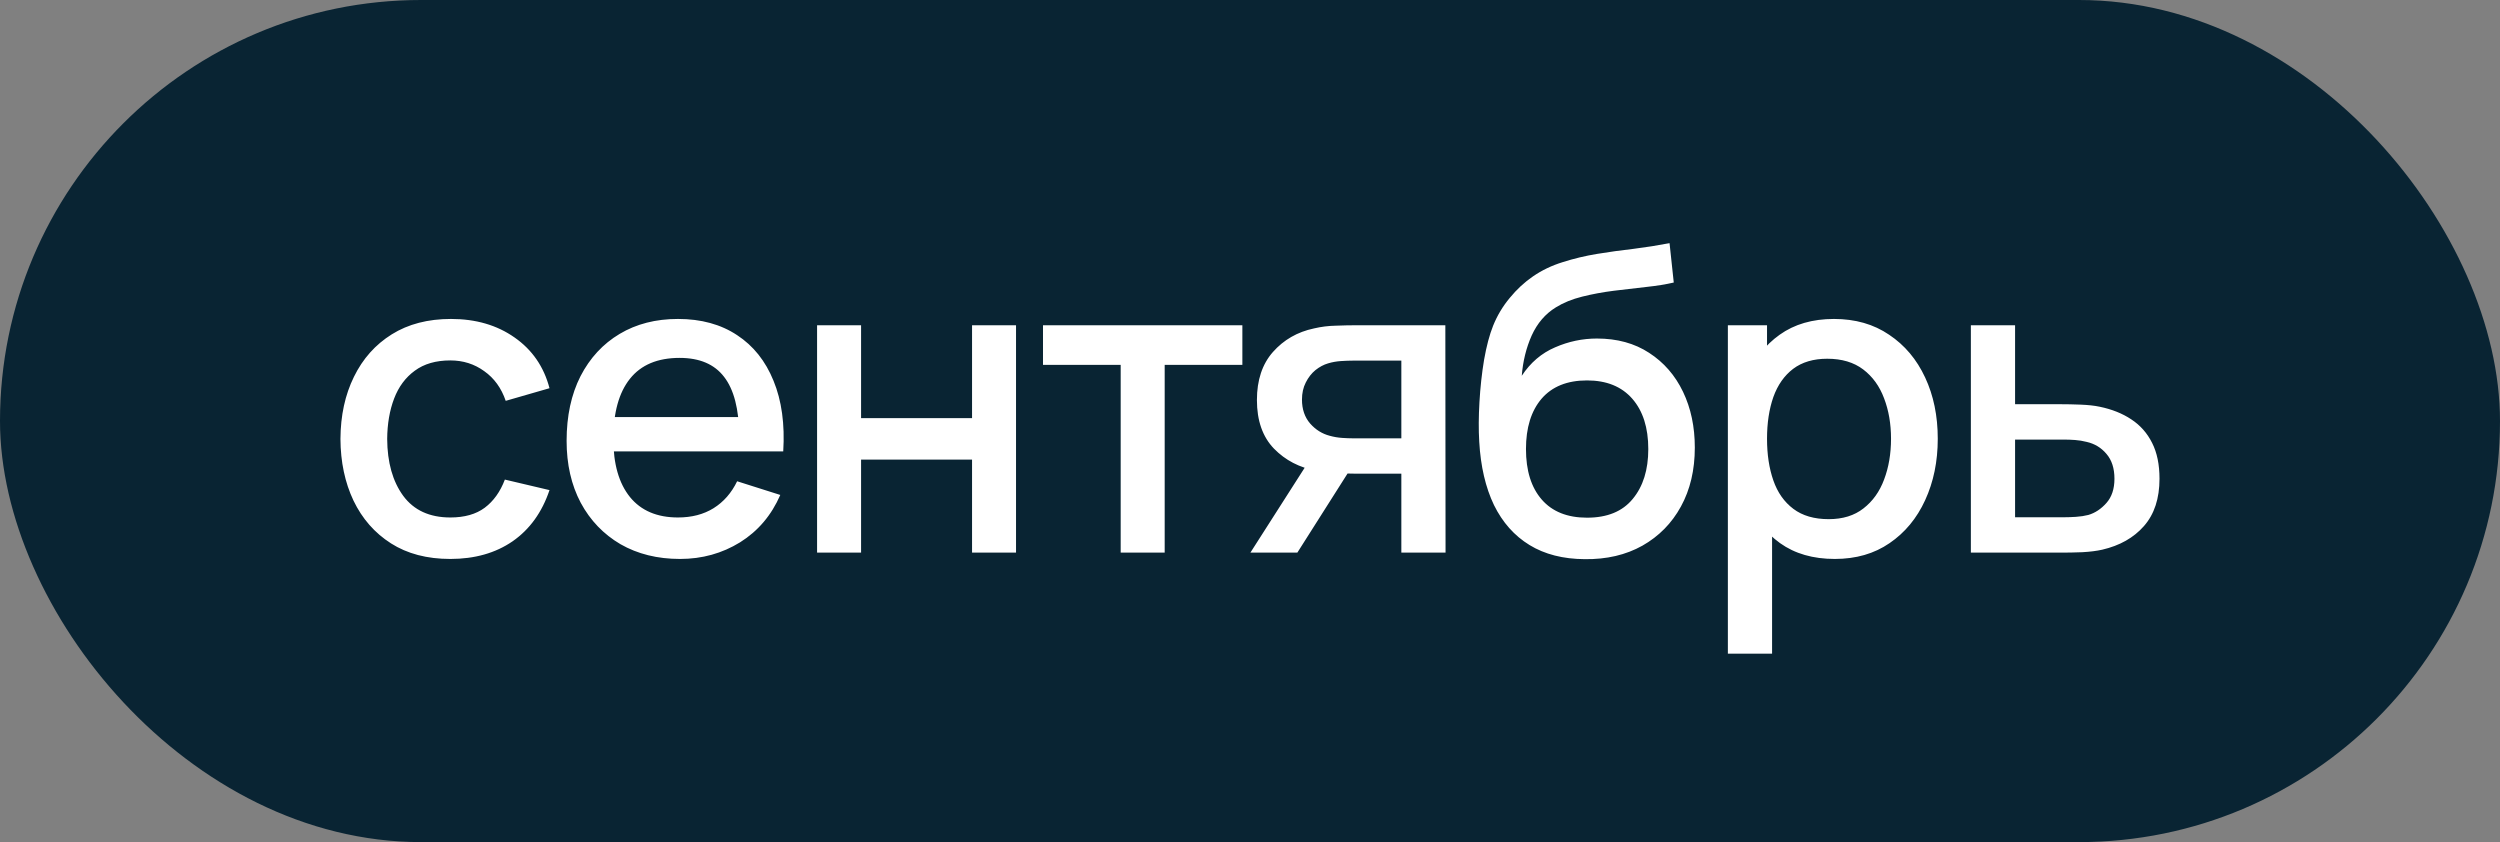
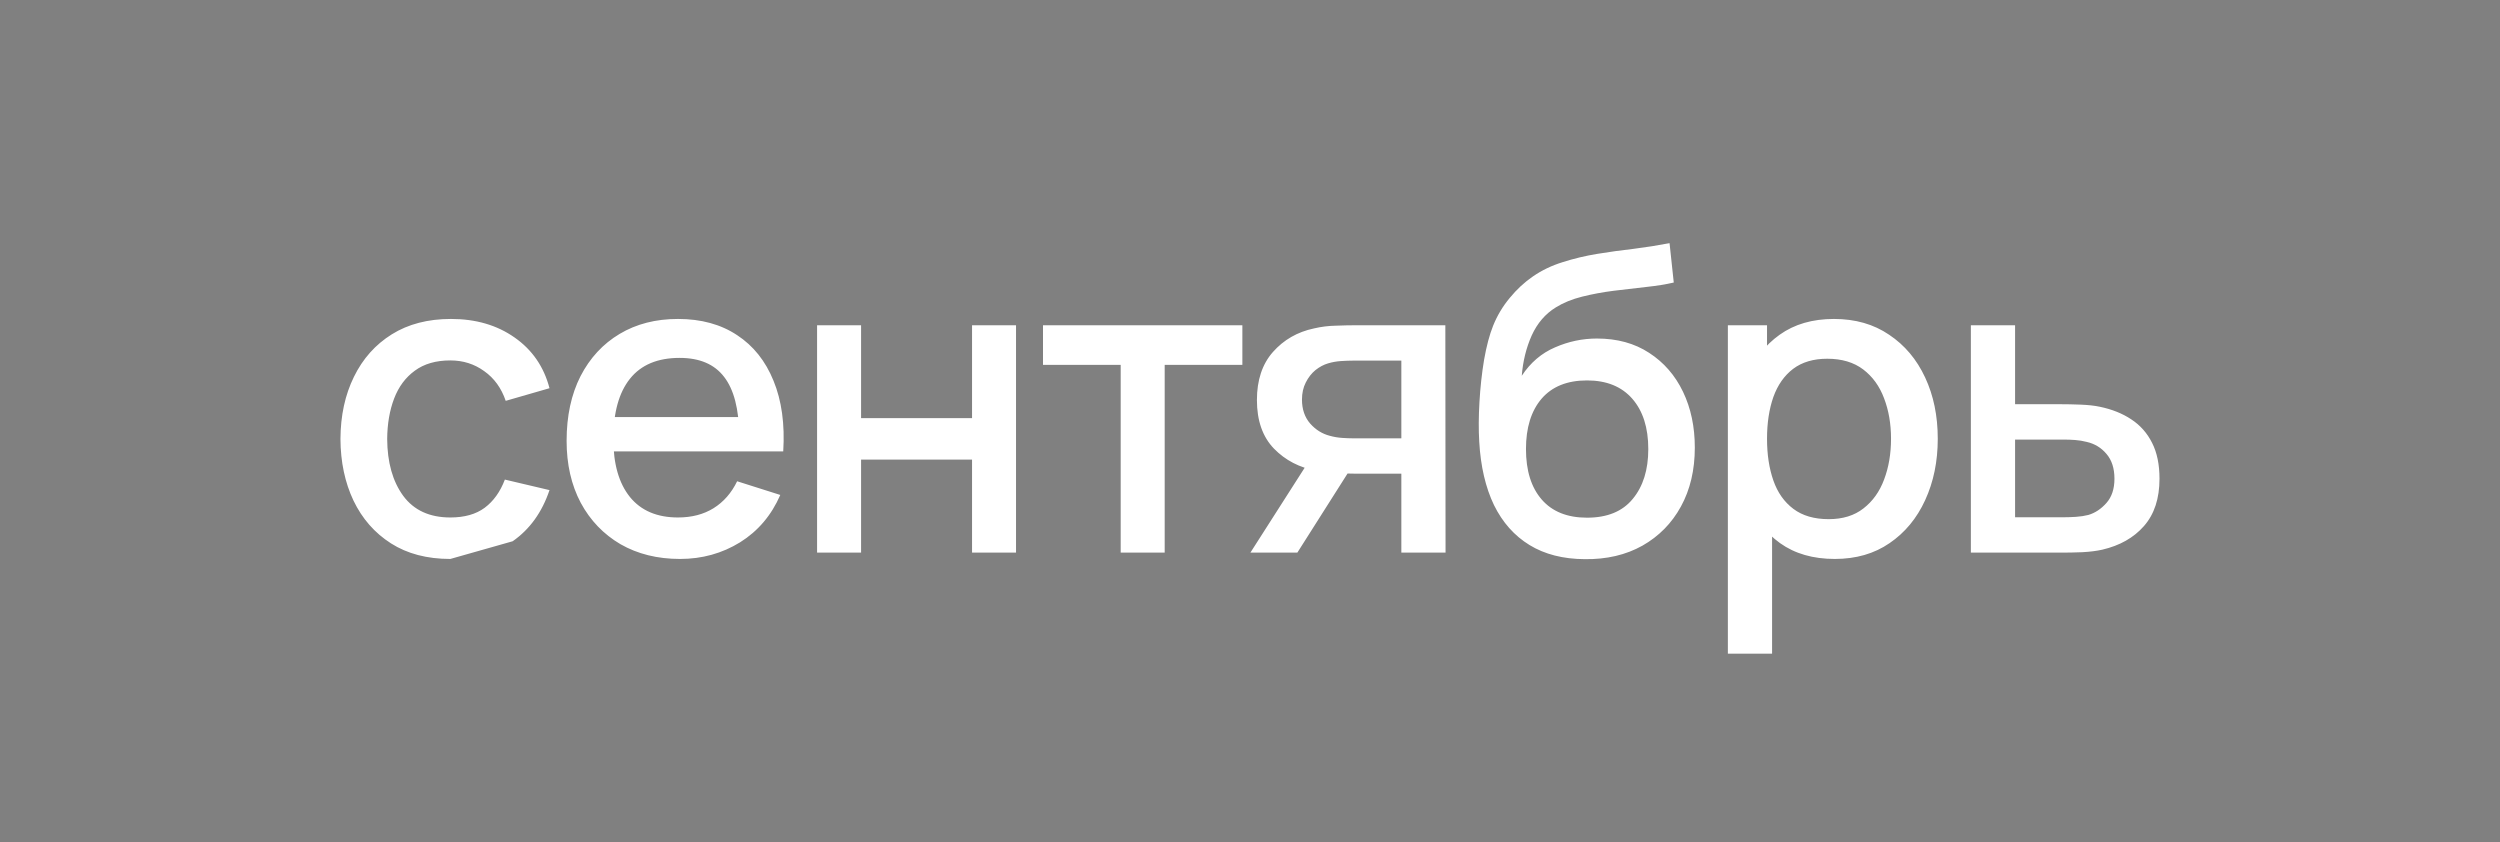
<svg xmlns="http://www.w3.org/2000/svg" width="95" height="32" viewBox="0 0 95 32" fill="none">
  <rect x="0" y="0" width="95" height="32" fill="#808080" stroke="none" />
-   <rect width="95" height="32" rx="16" fill="#092433" />
-   <path d="M17.113 21.24C16.227 21.24 15.476 21.043 14.857 20.648C14.238 20.253 13.764 19.712 13.433 19.024C13.107 18.336 12.942 17.555 12.937 16.68C12.942 15.789 13.113 15.003 13.449 14.32C13.785 13.632 14.265 13.093 14.889 12.704C15.513 12.315 16.262 12.12 17.137 12.12C18.081 12.12 18.886 12.355 19.553 12.824C20.225 13.293 20.668 13.936 20.881 14.752L19.217 15.232C19.052 14.747 18.779 14.371 18.401 14.104C18.027 13.832 17.598 13.696 17.113 13.696C16.564 13.696 16.113 13.827 15.761 14.088C15.409 14.344 15.148 14.696 14.977 15.144C14.806 15.592 14.718 16.104 14.713 16.68C14.718 17.571 14.921 18.291 15.321 18.84C15.726 19.389 16.323 19.664 17.113 19.664C17.651 19.664 18.086 19.541 18.417 19.296C18.753 19.045 19.009 18.688 19.185 18.224L20.881 18.624C20.598 19.467 20.131 20.115 19.481 20.568C18.83 21.016 18.041 21.24 17.113 21.24ZM25.843 21.24C24.984 21.24 24.229 21.053 23.579 20.68C22.933 20.301 22.429 19.776 22.067 19.104C21.709 18.427 21.531 17.643 21.531 16.752C21.531 15.808 21.707 14.989 22.059 14.296C22.416 13.603 22.912 13.067 23.547 12.688C24.181 12.309 24.92 12.12 25.763 12.12C26.643 12.12 27.392 12.325 28.011 12.736C28.629 13.141 29.091 13.72 29.395 14.472C29.704 15.224 29.827 16.117 29.763 17.152H28.091V16.544C28.08 15.541 27.888 14.8 27.515 14.32C27.147 13.84 26.584 13.6 25.827 13.6C24.989 13.6 24.36 13.864 23.939 14.392C23.517 14.92 23.307 15.683 23.307 16.68C23.307 17.629 23.517 18.365 23.939 18.888C24.36 19.405 24.968 19.664 25.763 19.664C26.285 19.664 26.736 19.547 27.115 19.312C27.499 19.072 27.797 18.731 28.011 18.288L29.651 18.808C29.315 19.581 28.805 20.181 28.123 20.608C27.44 21.029 26.68 21.24 25.843 21.24ZM22.763 17.152V15.848H28.931V17.152H22.763ZM31.049 21V12.36H32.721V15.888H36.938V12.36H38.609V21H36.938V17.464H32.721V21H31.049ZM42.586 21V13.864H39.634V12.36H47.21V13.864H44.258V21H42.586ZM53.251 21V18H51.539C51.336 18 51.094 17.992 50.811 17.976C50.534 17.96 50.272 17.931 50.027 17.888C49.382 17.771 48.843 17.491 48.411 17.048C47.979 16.6 47.763 15.984 47.763 15.2C47.763 14.443 47.966 13.835 48.371 13.376C48.782 12.912 49.302 12.613 49.931 12.48C50.203 12.416 50.48 12.381 50.763 12.376C51.051 12.365 51.294 12.36 51.491 12.36H54.923L54.931 21H53.251ZM47.515 21L49.699 17.584H51.467L49.299 21H47.515ZM51.395 16.656H53.251V13.704H51.395C51.278 13.704 51.134 13.709 50.963 13.72C50.792 13.731 50.627 13.76 50.467 13.808C50.302 13.856 50.142 13.941 49.987 14.064C49.838 14.187 49.715 14.344 49.619 14.536C49.523 14.723 49.475 14.939 49.475 15.184C49.475 15.552 49.579 15.856 49.787 16.096C49.995 16.331 50.243 16.485 50.531 16.56C50.686 16.603 50.84 16.629 50.995 16.64C51.15 16.651 51.283 16.656 51.395 16.656ZM60.219 21.248C59.398 21.243 58.699 21.064 58.123 20.712C57.547 20.36 57.096 19.853 56.771 19.192C56.451 18.525 56.264 17.723 56.211 16.784C56.184 16.331 56.187 15.829 56.219 15.28C56.251 14.725 56.309 14.189 56.395 13.672C56.486 13.155 56.6 12.723 56.739 12.376C56.894 11.992 57.104 11.64 57.371 11.32C57.638 10.995 57.931 10.723 58.251 10.504C58.592 10.269 58.971 10.088 59.387 9.96C59.803 9.827 60.237 9.723 60.691 9.648C61.15 9.573 61.611 9.509 62.075 9.456C62.544 9.397 63 9.325 63.443 9.24L63.603 10.736C63.309 10.805 62.963 10.861 62.563 10.904C62.168 10.947 61.758 10.995 61.331 11.048C60.91 11.101 60.507 11.176 60.123 11.272C59.739 11.368 59.406 11.504 59.123 11.68C58.723 11.925 58.416 12.283 58.203 12.752C57.995 13.221 57.87 13.731 57.827 14.28C58.157 13.779 58.579 13.419 59.091 13.2C59.603 12.976 60.133 12.864 60.683 12.864C61.451 12.864 62.112 13.045 62.667 13.408C63.227 13.771 63.656 14.264 63.955 14.888C64.254 15.512 64.403 16.219 64.403 17.008C64.403 17.861 64.227 18.608 63.875 19.248C63.528 19.883 63.04 20.379 62.411 20.736C61.782 21.088 61.051 21.259 60.219 21.248ZM60.307 19.672C61.075 19.672 61.654 19.435 62.043 18.96C62.438 18.485 62.635 17.853 62.635 17.064C62.635 16.253 62.432 15.616 62.027 15.152C61.621 14.688 61.048 14.456 60.307 14.456C59.555 14.456 58.979 14.688 58.579 15.152C58.184 15.616 57.987 16.253 57.987 17.064C57.987 17.885 58.187 18.525 58.587 18.984C58.987 19.443 59.56 19.672 60.307 19.672ZM69.723 21.24C68.896 21.24 68.203 21.04 67.643 20.64C67.083 20.235 66.659 19.688 66.371 19C66.083 18.312 65.939 17.536 65.939 16.672C65.939 15.808 66.08 15.032 66.363 14.344C66.651 13.656 67.072 13.115 67.627 12.72C68.187 12.32 68.875 12.12 69.691 12.12C70.501 12.12 71.2 12.32 71.787 12.72C72.379 13.115 72.835 13.656 73.155 14.344C73.475 15.027 73.635 15.803 73.635 16.672C73.635 17.536 73.475 18.315 73.155 19.008C72.84 19.696 72.389 20.24 71.803 20.64C71.222 21.04 70.528 21.24 69.723 21.24ZM65.659 24.84V12.36H67.147V18.576H67.339V24.84H65.659ZM69.491 19.728C70.024 19.728 70.464 19.592 70.811 19.32C71.163 19.048 71.424 18.683 71.595 18.224C71.771 17.76 71.859 17.243 71.859 16.672C71.859 16.107 71.771 15.595 71.595 15.136C71.424 14.677 71.16 14.312 70.803 14.04C70.445 13.768 69.99 13.632 69.435 13.632C68.912 13.632 68.48 13.76 68.139 14.016C67.803 14.272 67.552 14.629 67.387 15.088C67.227 15.547 67.147 16.075 67.147 16.672C67.147 17.269 67.227 17.797 67.387 18.256C67.547 18.715 67.8 19.075 68.147 19.336C68.493 19.597 68.942 19.728 69.491 19.728ZM74.893 21V12.36H76.573V15.36H78.277C78.523 15.36 78.784 15.365 79.061 15.376C79.344 15.387 79.587 15.413 79.789 15.456C80.253 15.552 80.653 15.712 80.989 15.936C81.331 16.16 81.595 16.459 81.781 16.832C81.968 17.2 82.061 17.653 82.061 18.192C82.061 18.944 81.864 19.544 81.469 19.992C81.08 20.435 80.552 20.733 79.885 20.888C79.672 20.936 79.419 20.968 79.125 20.984C78.837 20.995 78.573 21 78.333 21H74.893ZM76.573 19.656H78.429C78.563 19.656 78.715 19.651 78.885 19.64C79.056 19.629 79.213 19.605 79.357 19.568C79.613 19.493 79.843 19.341 80.045 19.112C80.248 18.883 80.349 18.576 80.349 18.192C80.349 17.797 80.248 17.483 80.045 17.248C79.848 17.013 79.597 16.861 79.293 16.792C79.149 16.755 79.003 16.731 78.853 16.72C78.704 16.709 78.563 16.704 78.429 16.704H76.573V19.656Z" fill="white" />
+   <path d="M17.113 21.24C16.227 21.24 15.476 21.043 14.857 20.648C14.238 20.253 13.764 19.712 13.433 19.024C13.107 18.336 12.942 17.555 12.937 16.68C12.942 15.789 13.113 15.003 13.449 14.32C13.785 13.632 14.265 13.093 14.889 12.704C15.513 12.315 16.262 12.12 17.137 12.12C18.081 12.12 18.886 12.355 19.553 12.824C20.225 13.293 20.668 13.936 20.881 14.752L19.217 15.232C19.052 14.747 18.779 14.371 18.401 14.104C18.027 13.832 17.598 13.696 17.113 13.696C16.564 13.696 16.113 13.827 15.761 14.088C15.409 14.344 15.148 14.696 14.977 15.144C14.806 15.592 14.718 16.104 14.713 16.68C14.718 17.571 14.921 18.291 15.321 18.84C15.726 19.389 16.323 19.664 17.113 19.664C17.651 19.664 18.086 19.541 18.417 19.296C18.753 19.045 19.009 18.688 19.185 18.224L20.881 18.624C20.598 19.467 20.131 20.115 19.481 20.568ZM25.843 21.24C24.984 21.24 24.229 21.053 23.579 20.68C22.933 20.301 22.429 19.776 22.067 19.104C21.709 18.427 21.531 17.643 21.531 16.752C21.531 15.808 21.707 14.989 22.059 14.296C22.416 13.603 22.912 13.067 23.547 12.688C24.181 12.309 24.92 12.12 25.763 12.12C26.643 12.12 27.392 12.325 28.011 12.736C28.629 13.141 29.091 13.72 29.395 14.472C29.704 15.224 29.827 16.117 29.763 17.152H28.091V16.544C28.08 15.541 27.888 14.8 27.515 14.32C27.147 13.84 26.584 13.6 25.827 13.6C24.989 13.6 24.36 13.864 23.939 14.392C23.517 14.92 23.307 15.683 23.307 16.68C23.307 17.629 23.517 18.365 23.939 18.888C24.36 19.405 24.968 19.664 25.763 19.664C26.285 19.664 26.736 19.547 27.115 19.312C27.499 19.072 27.797 18.731 28.011 18.288L29.651 18.808C29.315 19.581 28.805 20.181 28.123 20.608C27.44 21.029 26.68 21.24 25.843 21.24ZM22.763 17.152V15.848H28.931V17.152H22.763ZM31.049 21V12.36H32.721V15.888H36.938V12.36H38.609V21H36.938V17.464H32.721V21H31.049ZM42.586 21V13.864H39.634V12.36H47.21V13.864H44.258V21H42.586ZM53.251 21V18H51.539C51.336 18 51.094 17.992 50.811 17.976C50.534 17.96 50.272 17.931 50.027 17.888C49.382 17.771 48.843 17.491 48.411 17.048C47.979 16.6 47.763 15.984 47.763 15.2C47.763 14.443 47.966 13.835 48.371 13.376C48.782 12.912 49.302 12.613 49.931 12.48C50.203 12.416 50.48 12.381 50.763 12.376C51.051 12.365 51.294 12.36 51.491 12.36H54.923L54.931 21H53.251ZM47.515 21L49.699 17.584H51.467L49.299 21H47.515ZM51.395 16.656H53.251V13.704H51.395C51.278 13.704 51.134 13.709 50.963 13.72C50.792 13.731 50.627 13.76 50.467 13.808C50.302 13.856 50.142 13.941 49.987 14.064C49.838 14.187 49.715 14.344 49.619 14.536C49.523 14.723 49.475 14.939 49.475 15.184C49.475 15.552 49.579 15.856 49.787 16.096C49.995 16.331 50.243 16.485 50.531 16.56C50.686 16.603 50.84 16.629 50.995 16.64C51.15 16.651 51.283 16.656 51.395 16.656ZM60.219 21.248C59.398 21.243 58.699 21.064 58.123 20.712C57.547 20.36 57.096 19.853 56.771 19.192C56.451 18.525 56.264 17.723 56.211 16.784C56.184 16.331 56.187 15.829 56.219 15.28C56.251 14.725 56.309 14.189 56.395 13.672C56.486 13.155 56.6 12.723 56.739 12.376C56.894 11.992 57.104 11.64 57.371 11.32C57.638 10.995 57.931 10.723 58.251 10.504C58.592 10.269 58.971 10.088 59.387 9.96C59.803 9.827 60.237 9.723 60.691 9.648C61.15 9.573 61.611 9.509 62.075 9.456C62.544 9.397 63 9.325 63.443 9.24L63.603 10.736C63.309 10.805 62.963 10.861 62.563 10.904C62.168 10.947 61.758 10.995 61.331 11.048C60.91 11.101 60.507 11.176 60.123 11.272C59.739 11.368 59.406 11.504 59.123 11.68C58.723 11.925 58.416 12.283 58.203 12.752C57.995 13.221 57.87 13.731 57.827 14.28C58.157 13.779 58.579 13.419 59.091 13.2C59.603 12.976 60.133 12.864 60.683 12.864C61.451 12.864 62.112 13.045 62.667 13.408C63.227 13.771 63.656 14.264 63.955 14.888C64.254 15.512 64.403 16.219 64.403 17.008C64.403 17.861 64.227 18.608 63.875 19.248C63.528 19.883 63.04 20.379 62.411 20.736C61.782 21.088 61.051 21.259 60.219 21.248ZM60.307 19.672C61.075 19.672 61.654 19.435 62.043 18.96C62.438 18.485 62.635 17.853 62.635 17.064C62.635 16.253 62.432 15.616 62.027 15.152C61.621 14.688 61.048 14.456 60.307 14.456C59.555 14.456 58.979 14.688 58.579 15.152C58.184 15.616 57.987 16.253 57.987 17.064C57.987 17.885 58.187 18.525 58.587 18.984C58.987 19.443 59.56 19.672 60.307 19.672ZM69.723 21.24C68.896 21.24 68.203 21.04 67.643 20.64C67.083 20.235 66.659 19.688 66.371 19C66.083 18.312 65.939 17.536 65.939 16.672C65.939 15.808 66.08 15.032 66.363 14.344C66.651 13.656 67.072 13.115 67.627 12.72C68.187 12.32 68.875 12.12 69.691 12.12C70.501 12.12 71.2 12.32 71.787 12.72C72.379 13.115 72.835 13.656 73.155 14.344C73.475 15.027 73.635 15.803 73.635 16.672C73.635 17.536 73.475 18.315 73.155 19.008C72.84 19.696 72.389 20.24 71.803 20.64C71.222 21.04 70.528 21.24 69.723 21.24ZM65.659 24.84V12.36H67.147V18.576H67.339V24.84H65.659ZM69.491 19.728C70.024 19.728 70.464 19.592 70.811 19.32C71.163 19.048 71.424 18.683 71.595 18.224C71.771 17.76 71.859 17.243 71.859 16.672C71.859 16.107 71.771 15.595 71.595 15.136C71.424 14.677 71.16 14.312 70.803 14.04C70.445 13.768 69.99 13.632 69.435 13.632C68.912 13.632 68.48 13.76 68.139 14.016C67.803 14.272 67.552 14.629 67.387 15.088C67.227 15.547 67.147 16.075 67.147 16.672C67.147 17.269 67.227 17.797 67.387 18.256C67.547 18.715 67.8 19.075 68.147 19.336C68.493 19.597 68.942 19.728 69.491 19.728ZM74.893 21V12.36H76.573V15.36H78.277C78.523 15.36 78.784 15.365 79.061 15.376C79.344 15.387 79.587 15.413 79.789 15.456C80.253 15.552 80.653 15.712 80.989 15.936C81.331 16.16 81.595 16.459 81.781 16.832C81.968 17.2 82.061 17.653 82.061 18.192C82.061 18.944 81.864 19.544 81.469 19.992C81.08 20.435 80.552 20.733 79.885 20.888C79.672 20.936 79.419 20.968 79.125 20.984C78.837 20.995 78.573 21 78.333 21H74.893ZM76.573 19.656H78.429C78.563 19.656 78.715 19.651 78.885 19.64C79.056 19.629 79.213 19.605 79.357 19.568C79.613 19.493 79.843 19.341 80.045 19.112C80.248 18.883 80.349 18.576 80.349 18.192C80.349 17.797 80.248 17.483 80.045 17.248C79.848 17.013 79.597 16.861 79.293 16.792C79.149 16.755 79.003 16.731 78.853 16.72C78.704 16.709 78.563 16.704 78.429 16.704H76.573V19.656Z" fill="white" />
</svg>